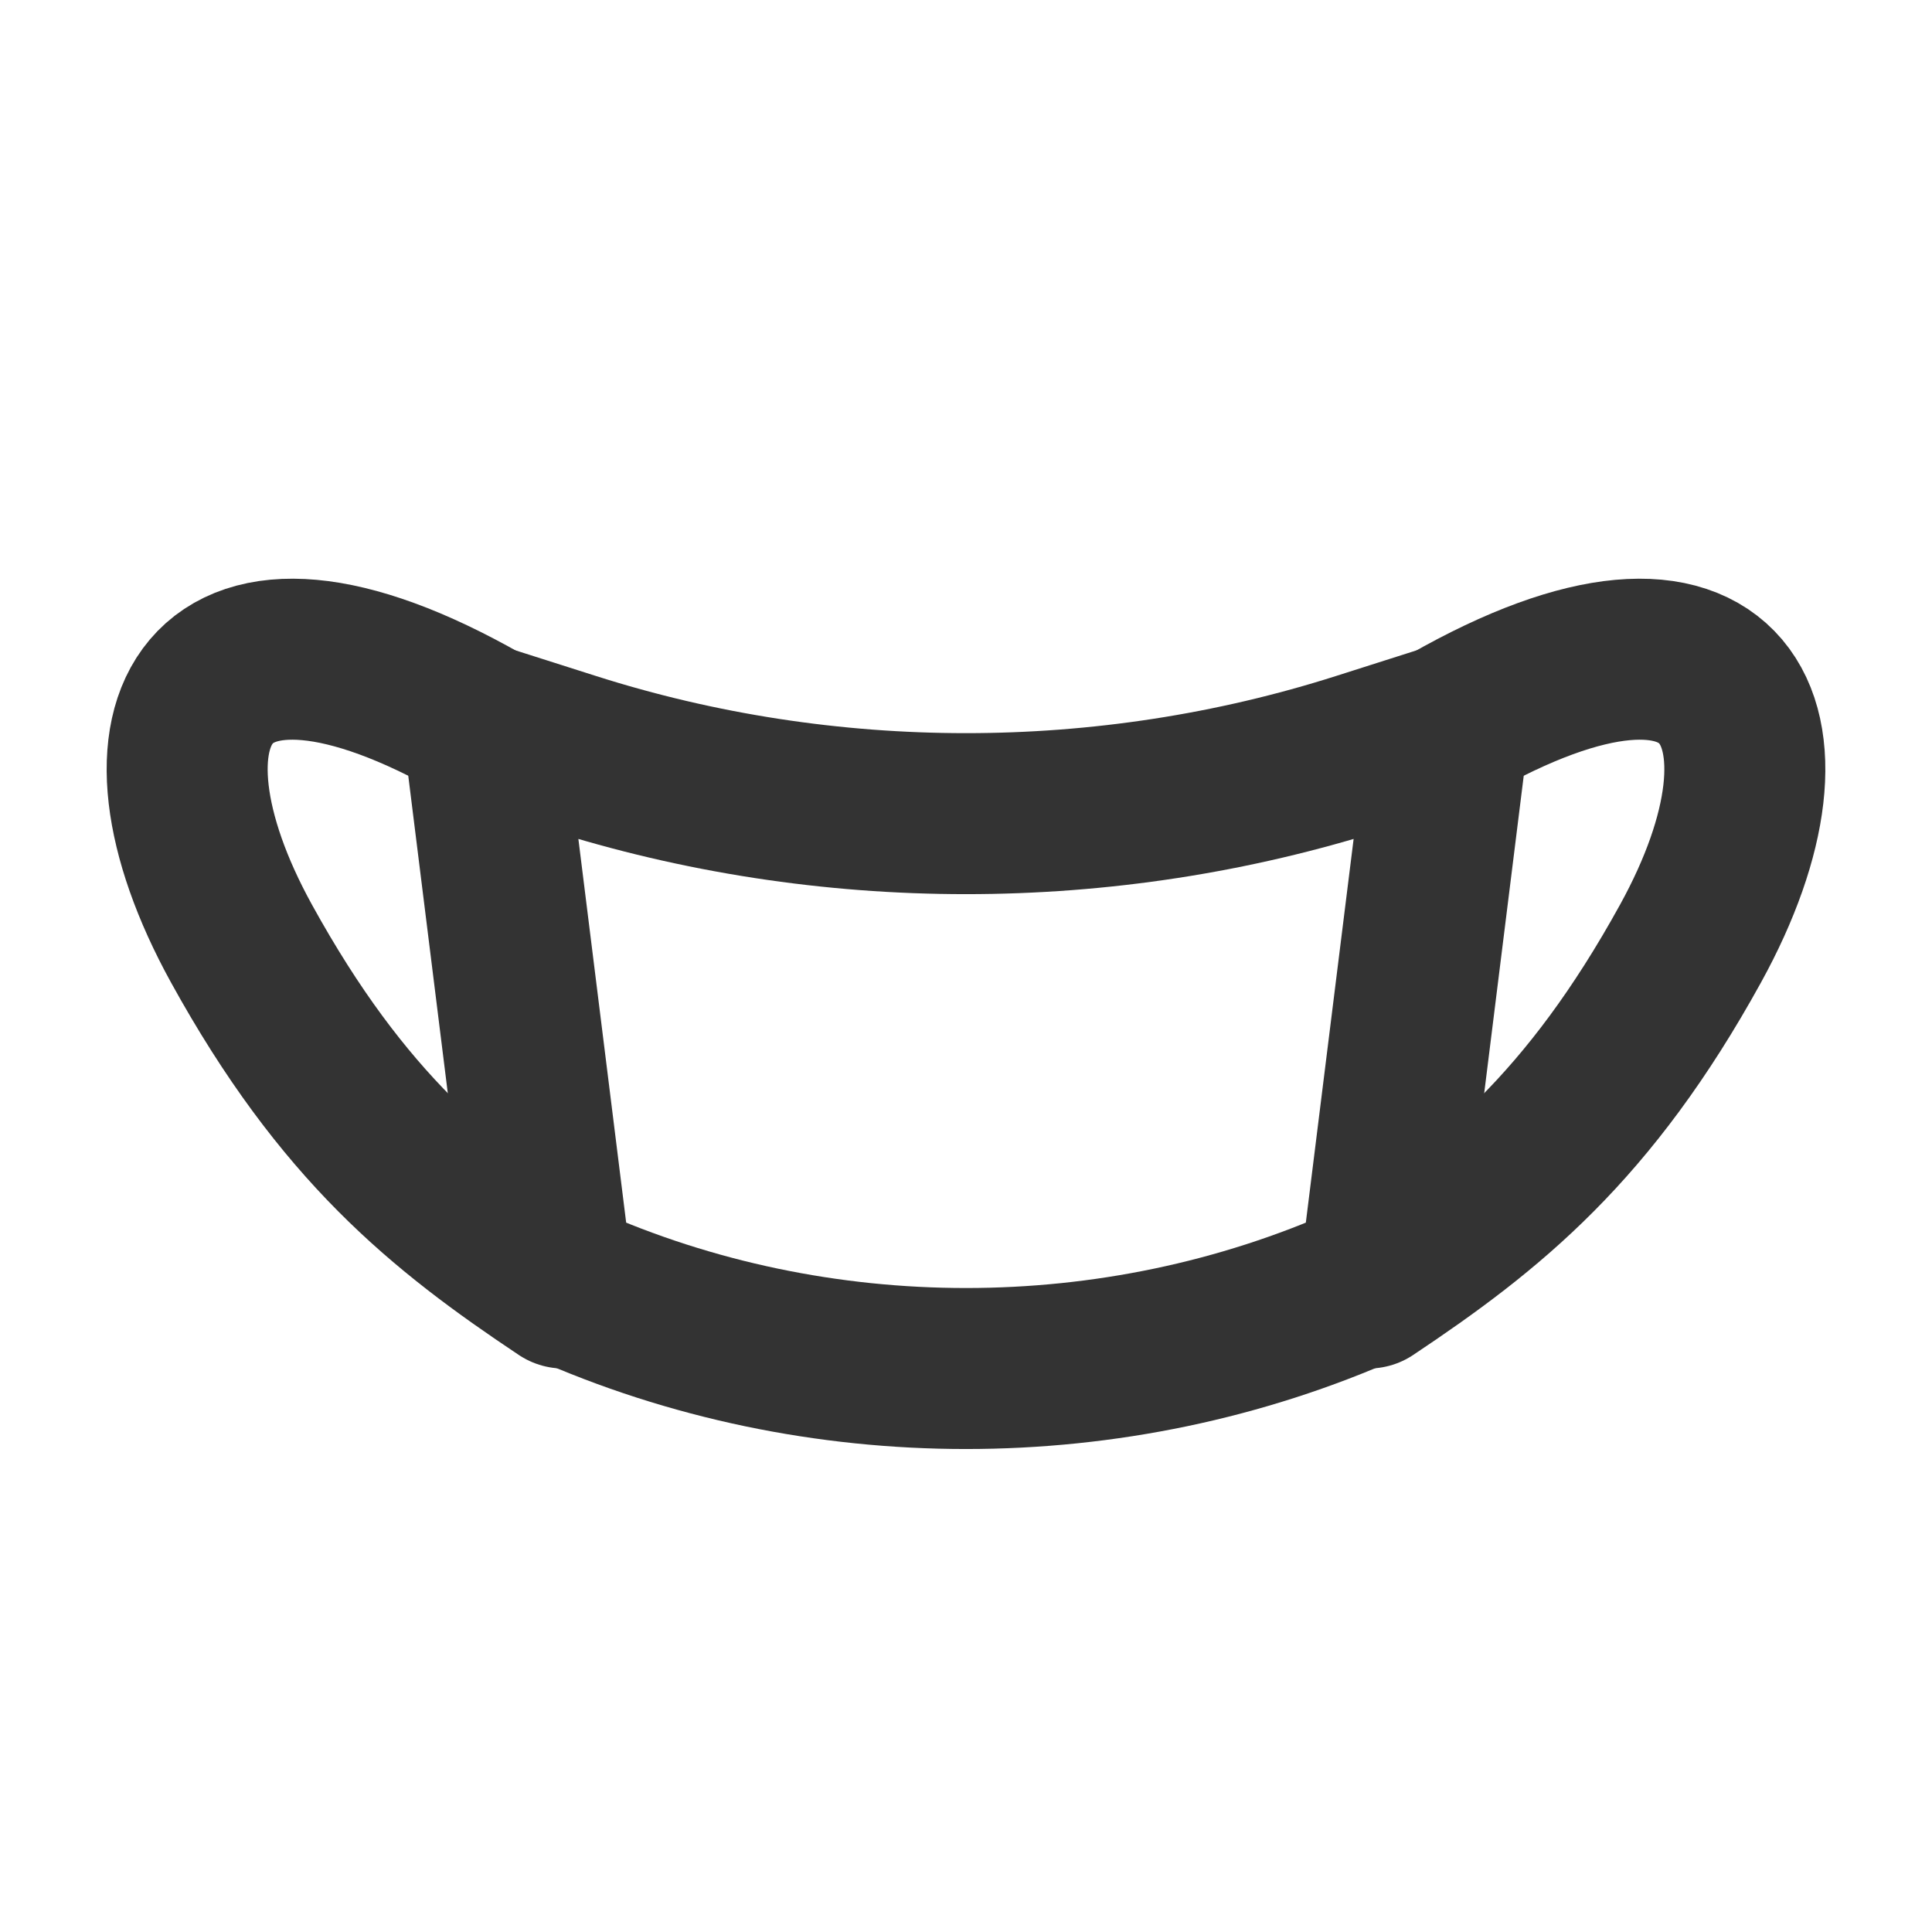
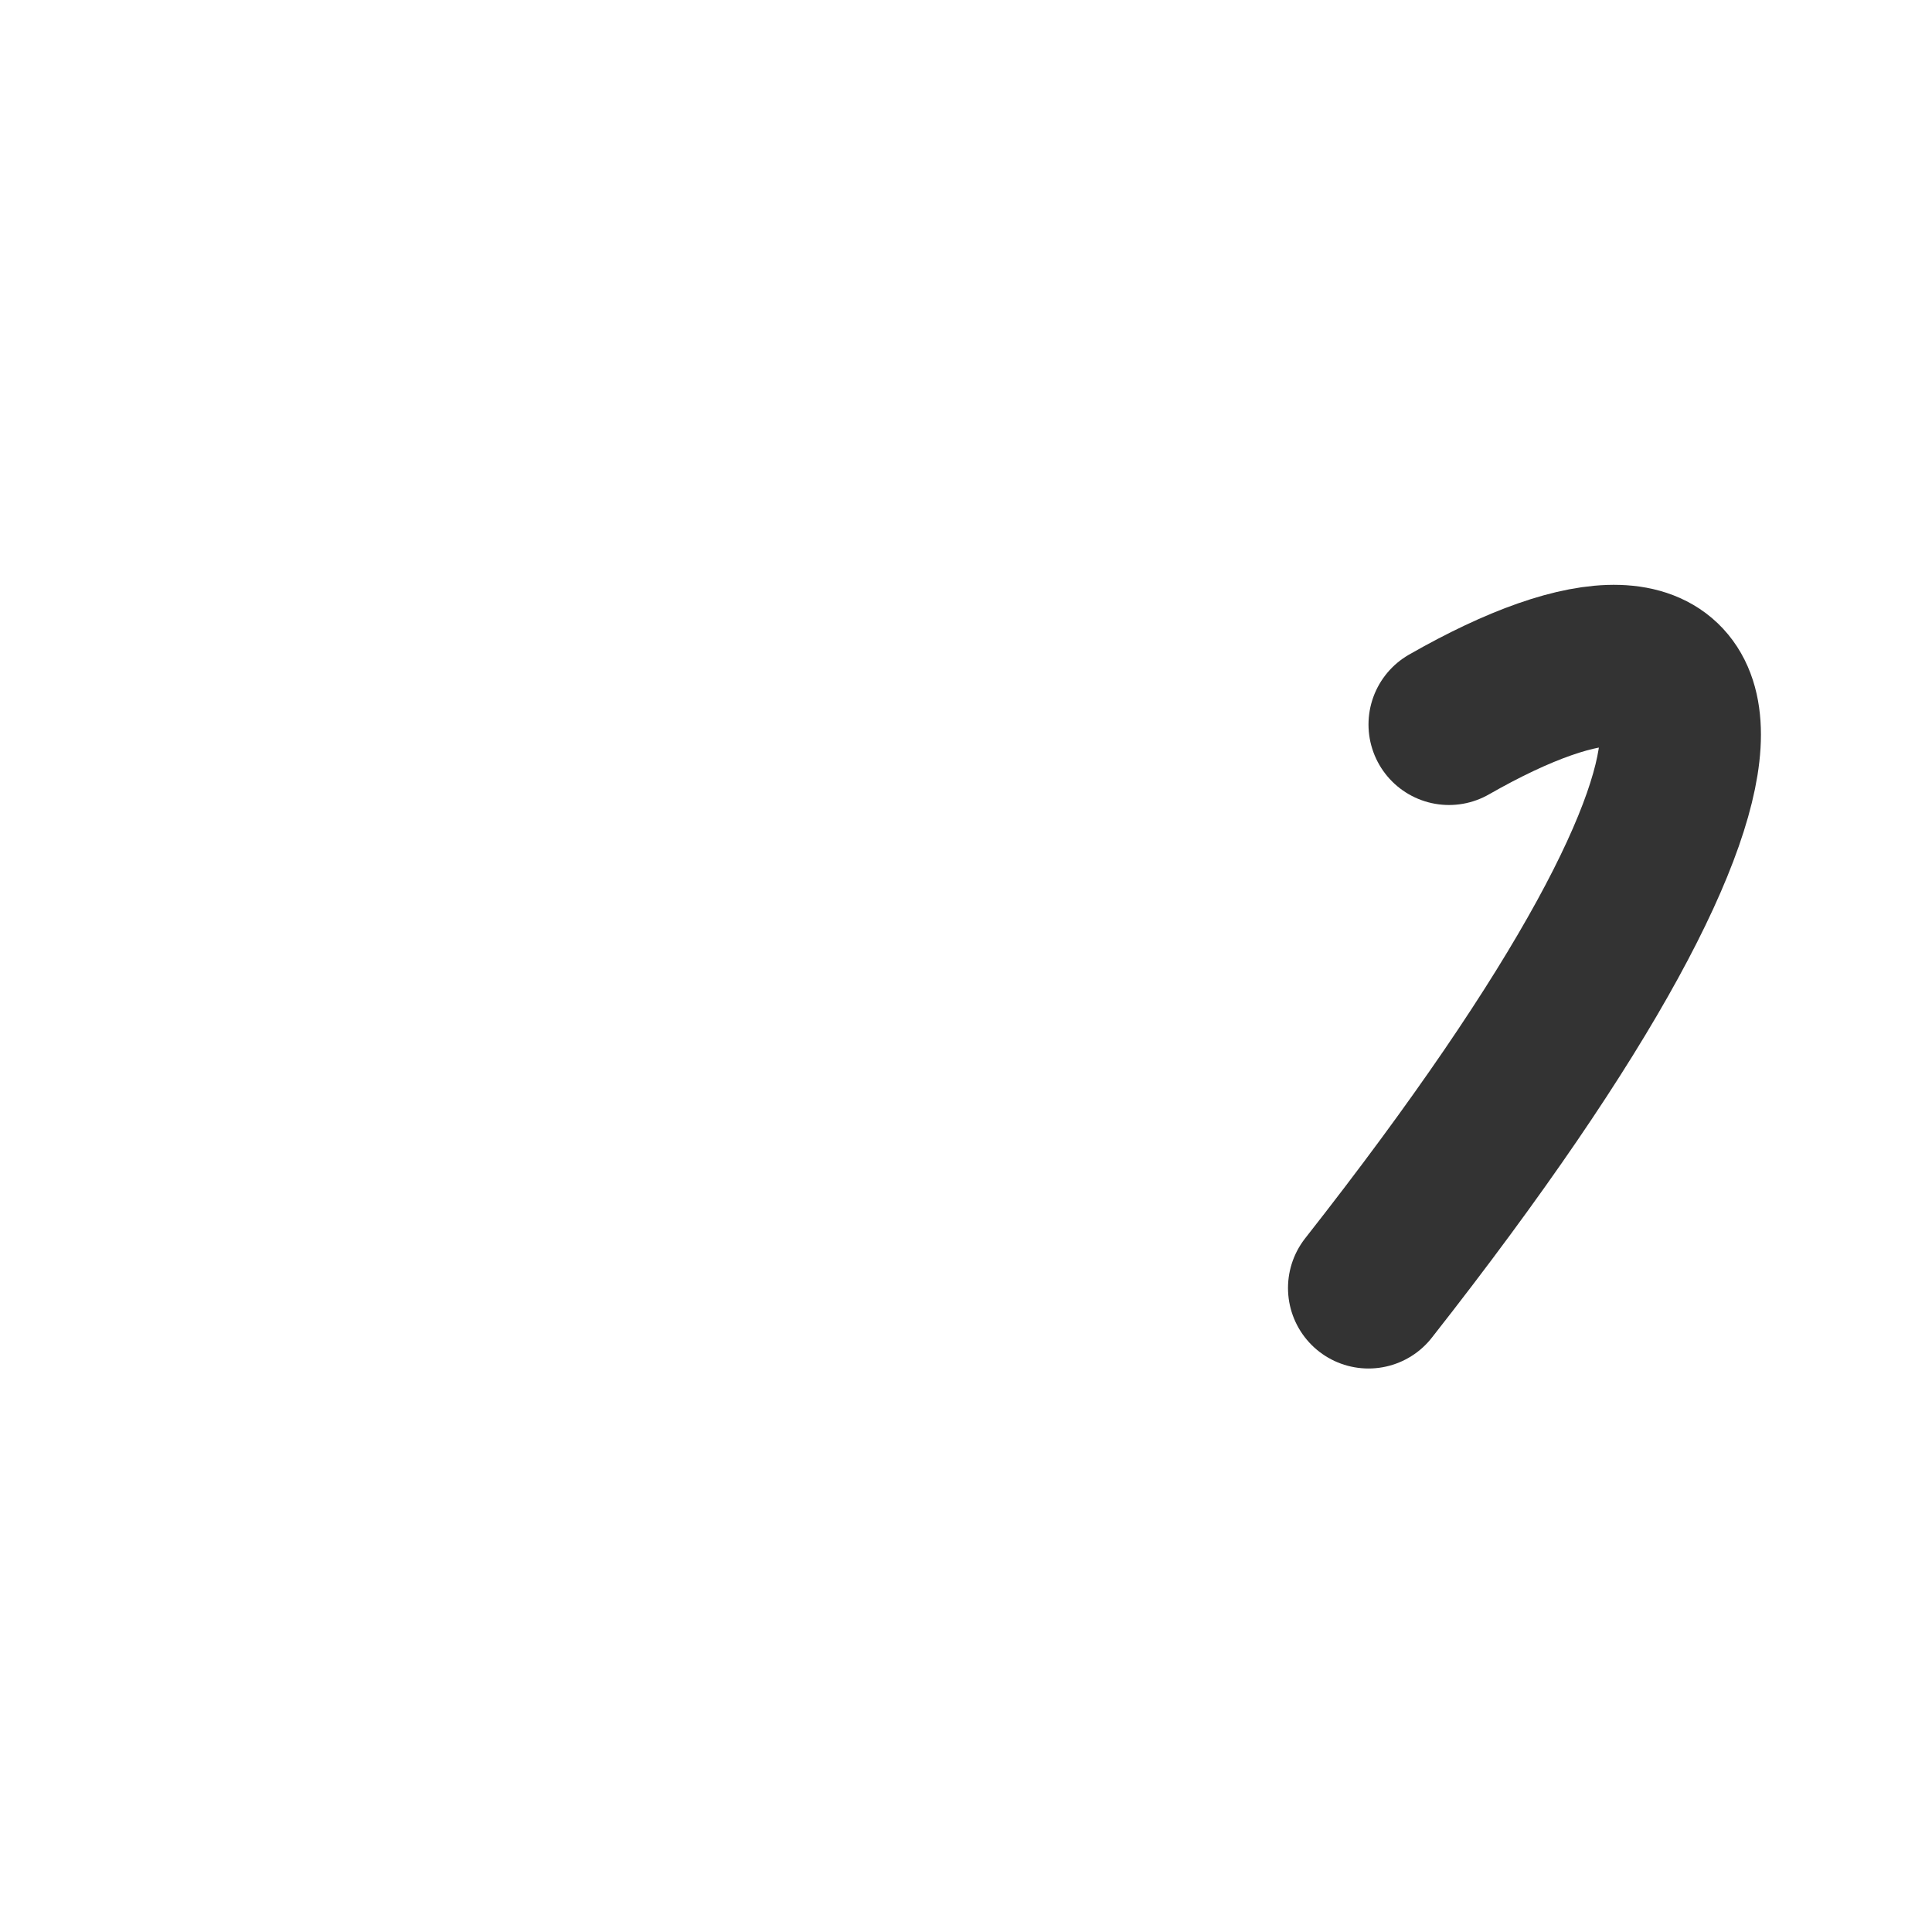
<svg xmlns="http://www.w3.org/2000/svg" width="800px" height="800px" viewBox="0 0 24 24" fill="none">
-   <path d="M6 9L7.099 9.35C10.268 10.36 13.732 10.36 16.901 9.35L18 9L17.143 15.88L16.983 15.951C13.846 17.35 10.154 17.35 7.017 15.951L6.857 15.88L6 9Z" stroke="#333333" stroke-width="2" stroke-linecap="round" stroke-linejoin="round" />
-   <path d="M7 16C5.5 15 4.255 14 3 11.722C1.5 9 2.5 7 6 9" stroke="#333333" stroke-width="2" stroke-linecap="round" stroke-linejoin="round" />
-   <path d="M17 16C18.5 15 19.745 14 21 11.722C22.5 9 21.5 7 18 9" stroke="#333333" stroke-width="2" stroke-linecap="round" stroke-linejoin="round" />
+   <path d="M17 16C22.5 9 21.5 7 18 9" stroke="#333333" stroke-width="2" stroke-linecap="round" stroke-linejoin="round" />
</svg>